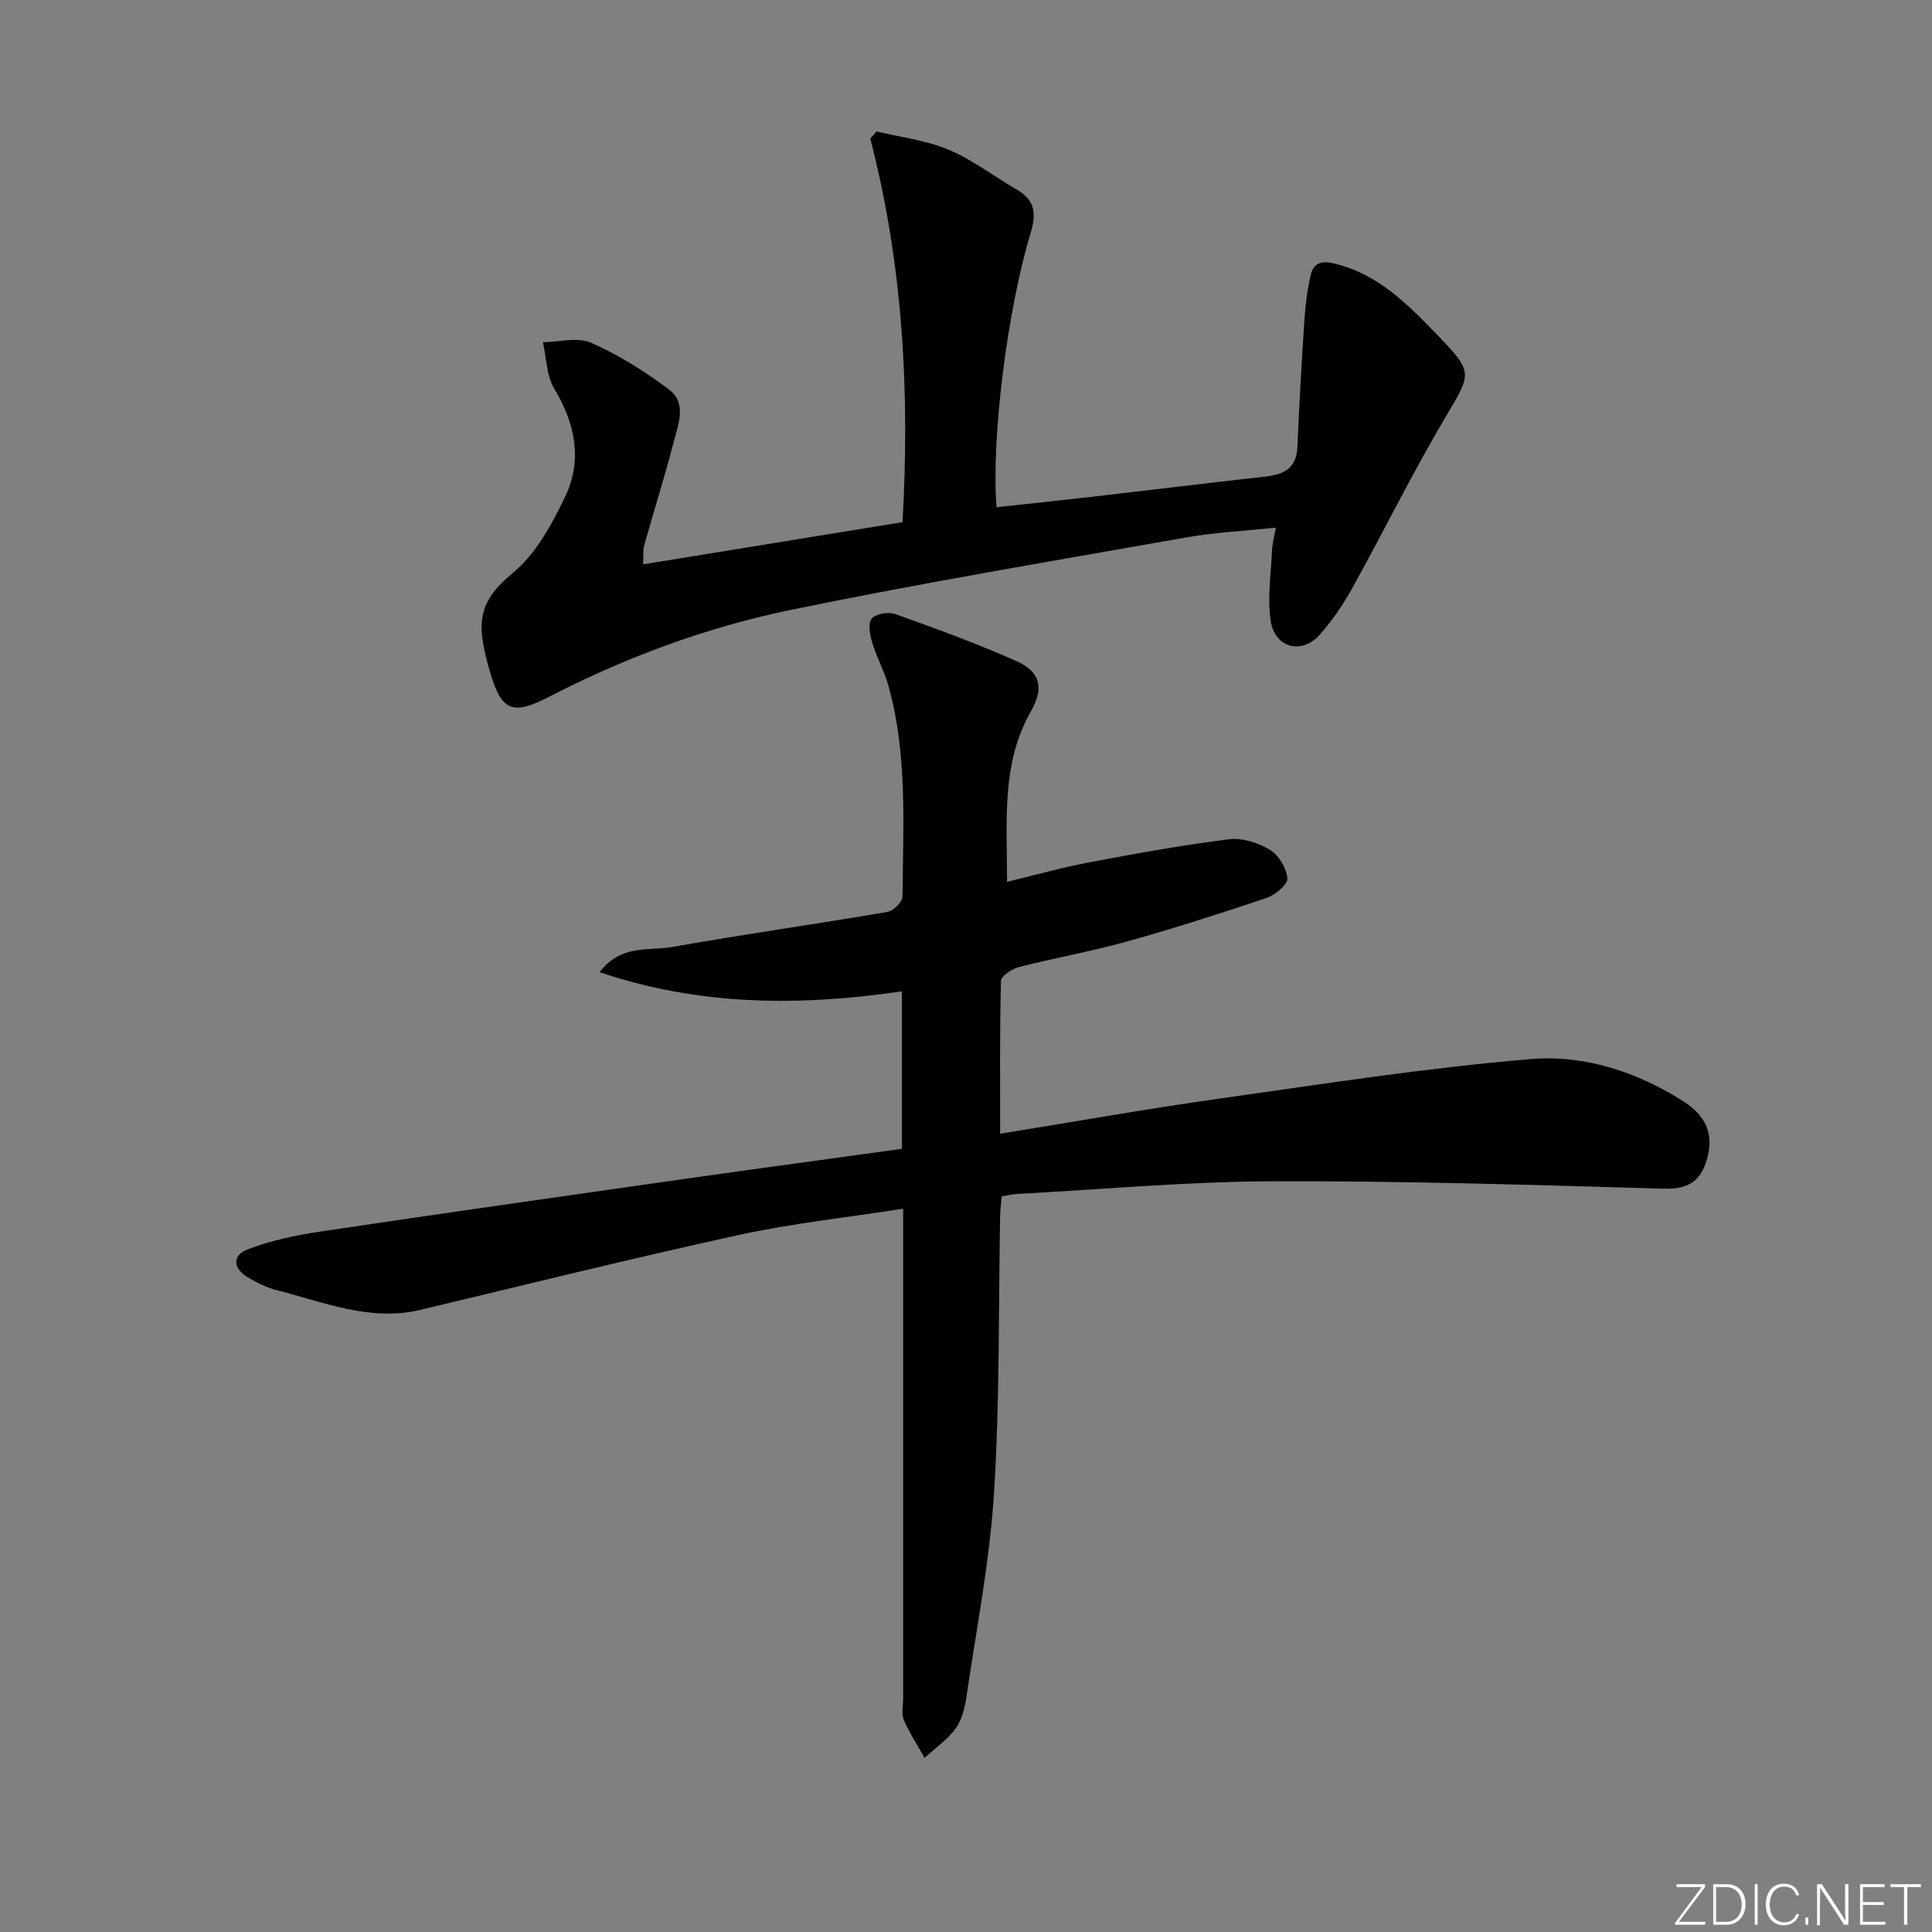
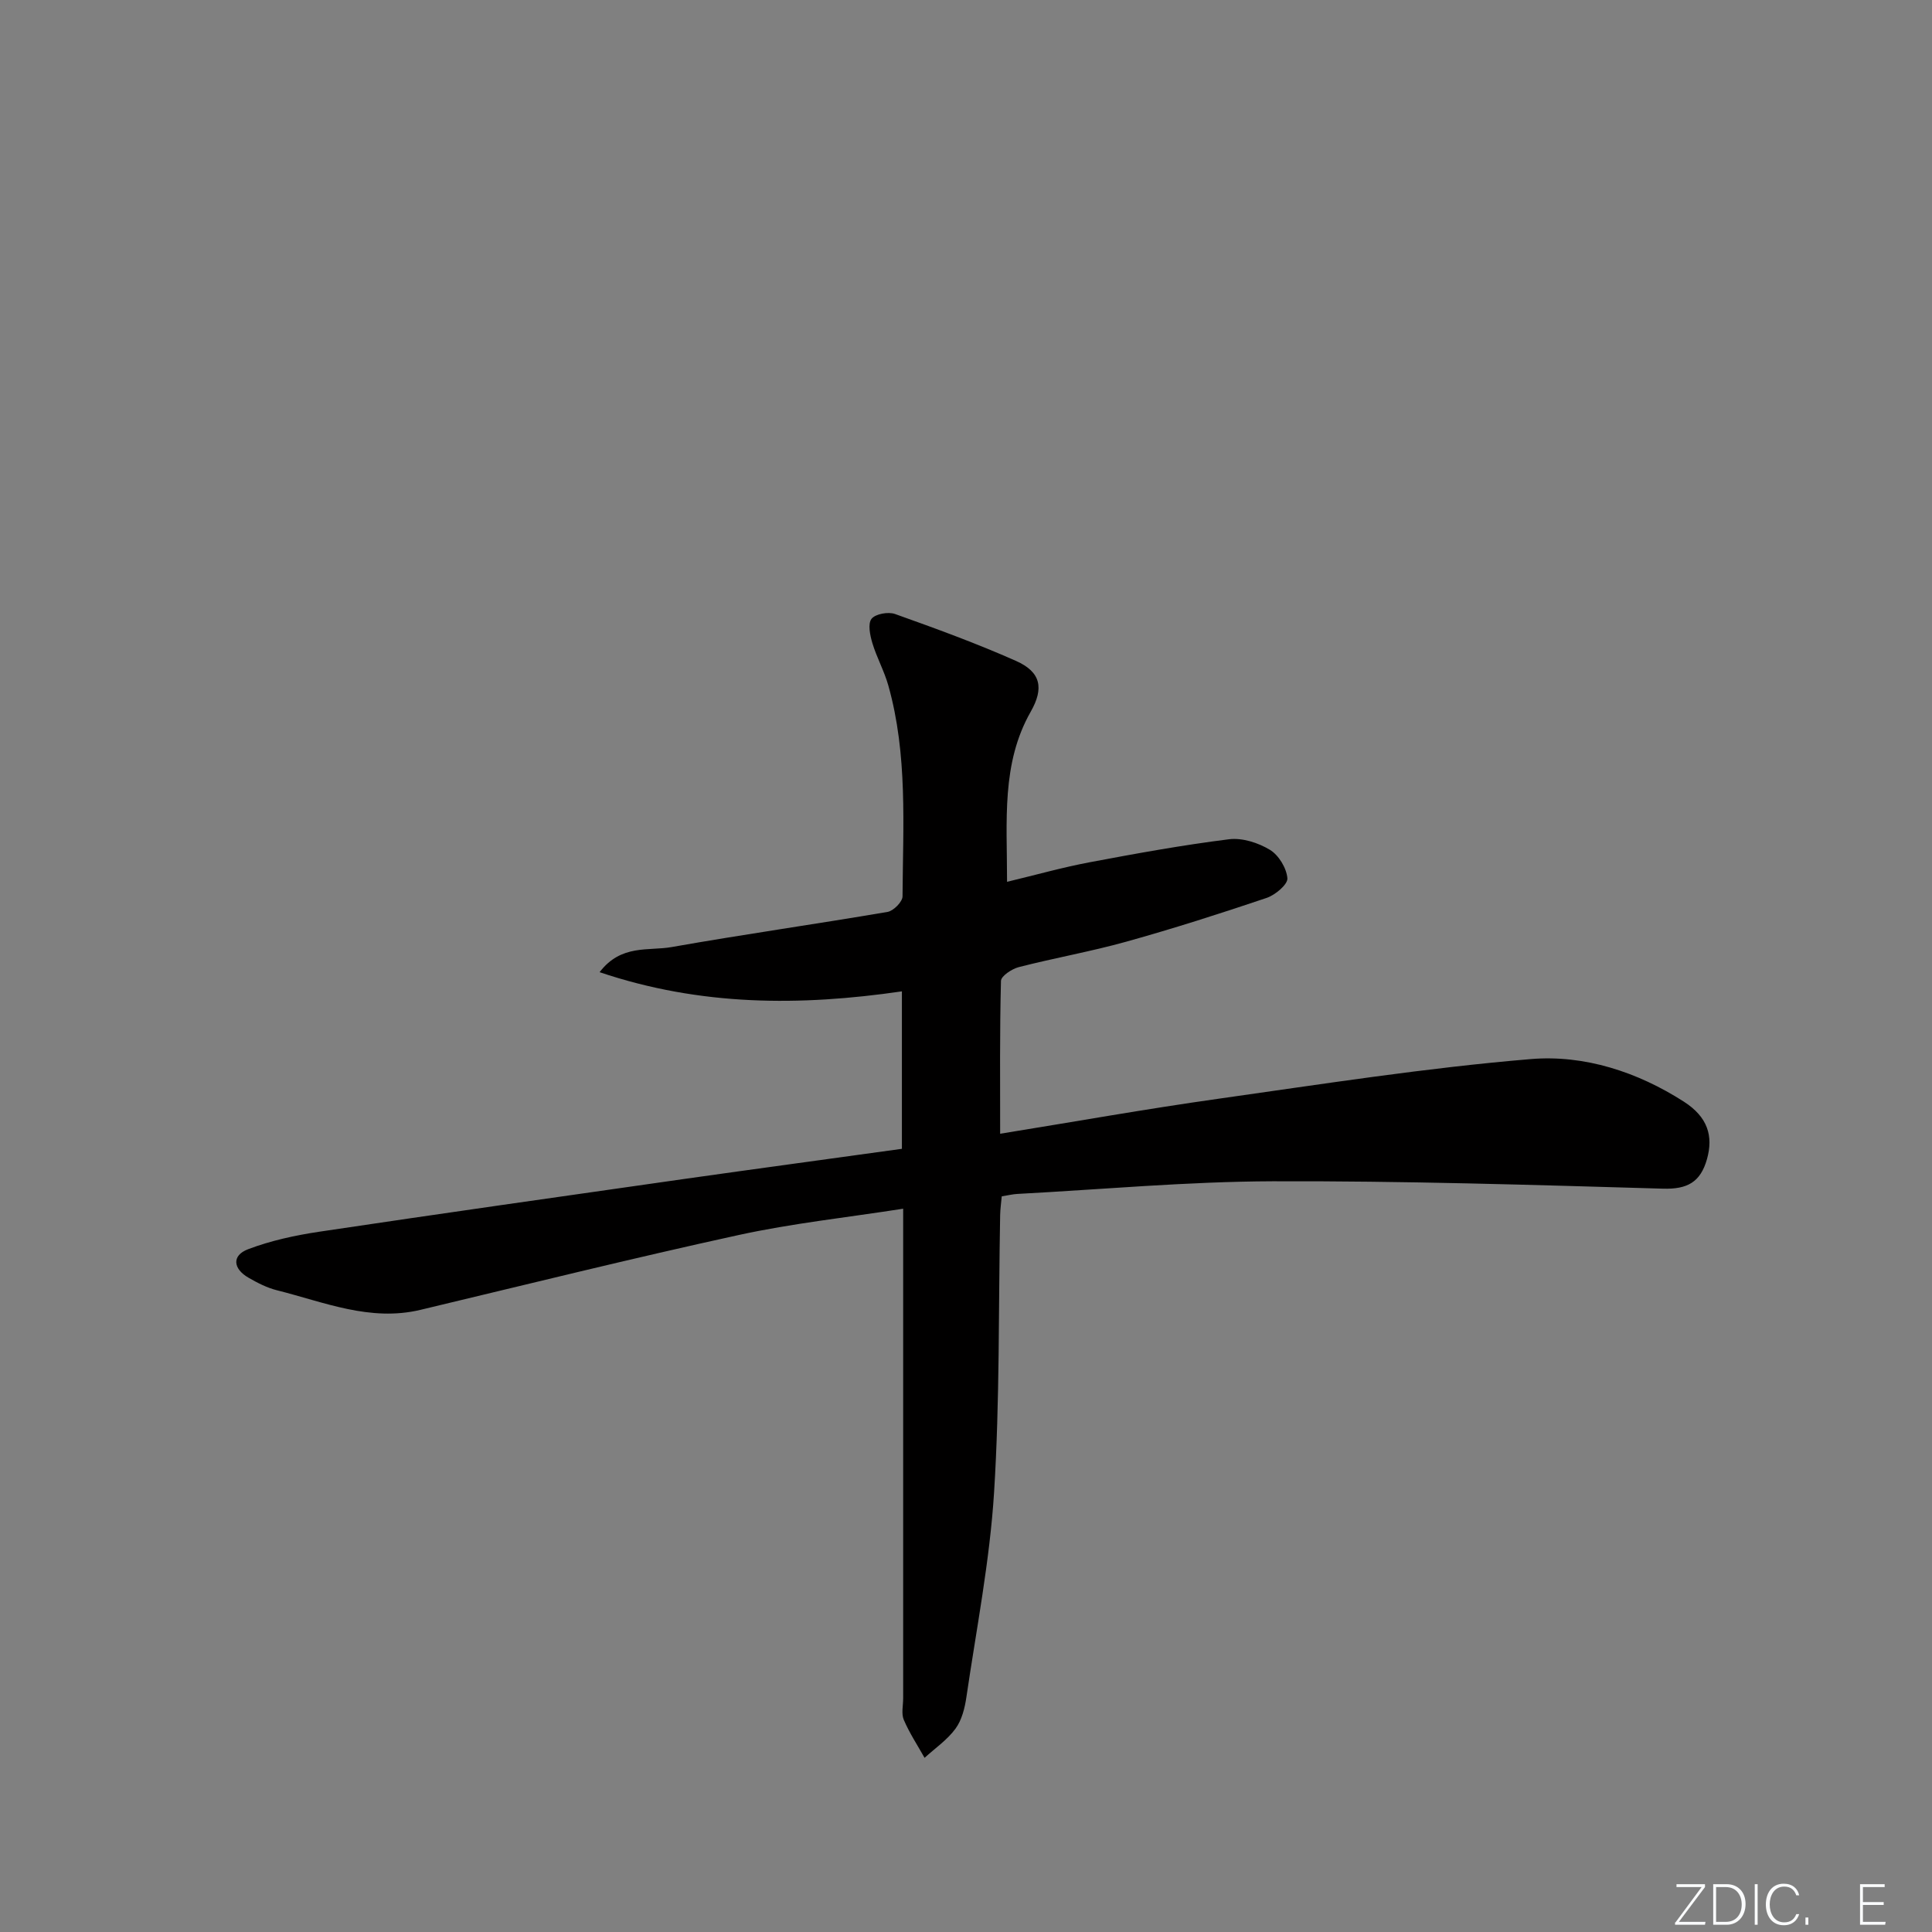
<svg xmlns="http://www.w3.org/2000/svg" enable-background="new 0 0 400 400" viewBox="0 0 400 400">
  <rect x="0" y="0" width="400" height="400" fill="#808080" stroke="none" />
  <g fill="#fafbfc">
    <path d="m346.9 398 5.4-7.3h-5.2v-.6h5.9v.6l-5.4 7.2h5.5l-.1.6h-6.2v-.5z" />
    <path d="m354.7 390.1h2.8c2.3 0 3.9 1.6 3.9 4.1s-1.6 4.3-3.9 4.3h-2.8zm.6 7.8h2c2.2 0 3.3-1.6 3.3-3.6 0-1.8-1-3.6-3.3-3.6h-2z" />
    <path d="m363.9 390.1v8.4h-.6v-8.4z" />
    <path d="m372.5 396.3c-.4 1.3-1.4 2.3-3.2 2.3-2.4 0-3.7-1.9-3.7-4.3 0-2.3 1.2-4.3 3.7-4.3 1.8 0 2.9 1 3.2 2.4h-.6c-.4-1.1-1.1-1.8-2.5-1.8-2.1 0-3 1.9-3 3.7s.9 3.7 3 3.7c1.4 0 2.1-.7 2.5-1.7z" />
    <path d="m373.8 398.5v-1.5h.6v1.5z" />
-     <path d="m376.2 398.5v-8.4h1c1.3 2 4.4 6.7 4.9 7.6-.1-1.2-.1-2.4-.1-3.8v-3.8h.7v8.4h-.9c-1.2-1.9-4.4-6.8-5-7.7.1 1.1 0 2.3 0 3.9v3.9h-.6z" />
    <path d="m390 394.4h-4.3v3.5h4.7l-.1.6h-5.2v-8.4h5.1v.6h-4.5v3.1h4.3z" />
-     <path d="m394.2 390.7h-2.8v-.6h6.3v.6h-2.8v7.8h-.7z" />
  </g>
  <path d="m186.73 237.85c0-11.13 0-21.72 0-32.6-21.09 3.07-41.68 3.08-62.59-3.97 4.45-5.84 10.14-4.35 14.91-5.2 14.87-2.63 29.82-4.74 44.71-7.28 1.23-.21 3.1-2.1 3.1-3.22.09-14.61 1.09-29.32-2.94-43.65-.84-3-2.41-5.8-3.31-8.8-.48-1.61-.97-3.98-.17-5.01.8-1.02 3.45-1.5 4.86-1 8.44 3.01 16.88 6.08 25.06 9.72 5.19 2.3 5.79 5.68 3.04 10.51-6.1 10.73-4.9 22.45-4.9 35.22 6.01-1.44 11.49-2.99 17.07-4.04 9.59-1.81 19.21-3.56 28.89-4.77 2.73-.34 6.04.72 8.45 2.18 1.83 1.1 3.46 3.79 3.63 5.9.1 1.27-2.52 3.47-4.32 4.07-9.6 3.24-19.26 6.33-29.02 9.05-7.34 2.05-14.88 3.37-22.27 5.27-1.43.37-3.66 1.84-3.69 2.85-.27 10.46-.17 20.93-.17 31.65 15.4-2.49 30.24-5.14 45.15-7.24 21.54-3.04 43.08-6.42 64.74-8.22 11.07-.92 22.06 2.65 31.67 8.82 4.96 3.19 6.12 7.13 4.78 11.9-1.35 4.78-4.08 6.26-9.11 6.11-26.94-.78-53.9-1.62-80.85-1.53-17.6.06-35.2 1.68-52.8 2.62-.98.05-1.94.29-3.25.5-.12 1.37-.31 2.63-.33 3.9-.36 19.14-.06 38.33-1.26 57.42-.89 14.19-3.66 28.26-5.73 42.37-.33 2.26-.95 4.75-2.26 6.53-1.7 2.32-4.23 4.05-6.4 6.03-1.46-2.61-3.13-5.13-4.3-7.87-.54-1.27-.13-2.96-.13-4.46 0-31.66 0-63.33 0-94.99 0-1.81 0-3.63 0-6.37-11.65 1.82-22.99 3.03-34.07 5.45-22.03 4.81-43.93 10.25-65.87 15.49-10.44 2.49-19.96-1.61-29.7-4.05-2.06-.51-4.05-1.54-5.91-2.61-3.19-1.84-3.5-4.59-.08-5.89 4.71-1.79 9.77-2.88 14.77-3.63 25.09-3.75 50.21-7.31 75.33-10.89 14.96-2.12 29.92-4.14 45.27-6.27z" fill="#010000" />
-   <path d="m133.16 116.84c18.27-2.97 35.92-5.84 53.7-8.73 1.53-27.05.07-53.42-6.68-79.42.44-.49.87-.99 1.31-1.48 5 1.21 10.25 1.82 14.92 3.79 4.99 2.1 9.41 5.54 14.15 8.28 3.72 2.15 4.03 4.95 2.84 8.87-4.94 16.35-8.18 42.92-7.08 56.86 6.66-.72 13.33-1.41 19.98-2.18 11.88-1.37 23.74-2.83 35.62-4.15 3.83-.42 6.5-1.67 6.69-6.1.38-8.75.87-17.5 1.45-26.24.21-3.13.59-6.27 1.29-9.32.55-2.38 1.96-3.16 4.83-2.48 9.34 2.22 15.53 8.73 21.77 15.19 7.14 7.4 6.61 7.71 1.46 16.39-6.86 11.56-12.8 23.66-19.31 35.42-1.92 3.47-4.18 6.85-6.8 9.81-3.77 4.26-9.38 2.84-10.22-2.84-.71-4.79.08-9.81.29-14.73.06-1.29.44-2.57.79-4.54-6.47.69-12.55.97-18.5 2.02-27.27 4.82-54.61 9.39-81.73 14.97-17.58 3.61-34.44 9.86-50.47 18.14-7.2 3.72-9.62 2.86-11.9-4.89-2.94-10.01-3.03-14.56 4.62-20.86 4.75-3.91 8.08-10.04 10.82-15.77 3.61-7.55 2.14-15.1-2.23-22.35-1.63-2.71-1.63-6.41-2.37-9.65 3.36-.03 7.19-1.12 9.99.12 5.69 2.51 11.11 5.9 16.09 9.65 3.85 2.9 1.89 7.39.93 11.13-1.82 7.07-4.04 14.03-6.01 21.06-.31 1.08-.15 2.27-.24 4.03z" fill="#010000" />
</svg>